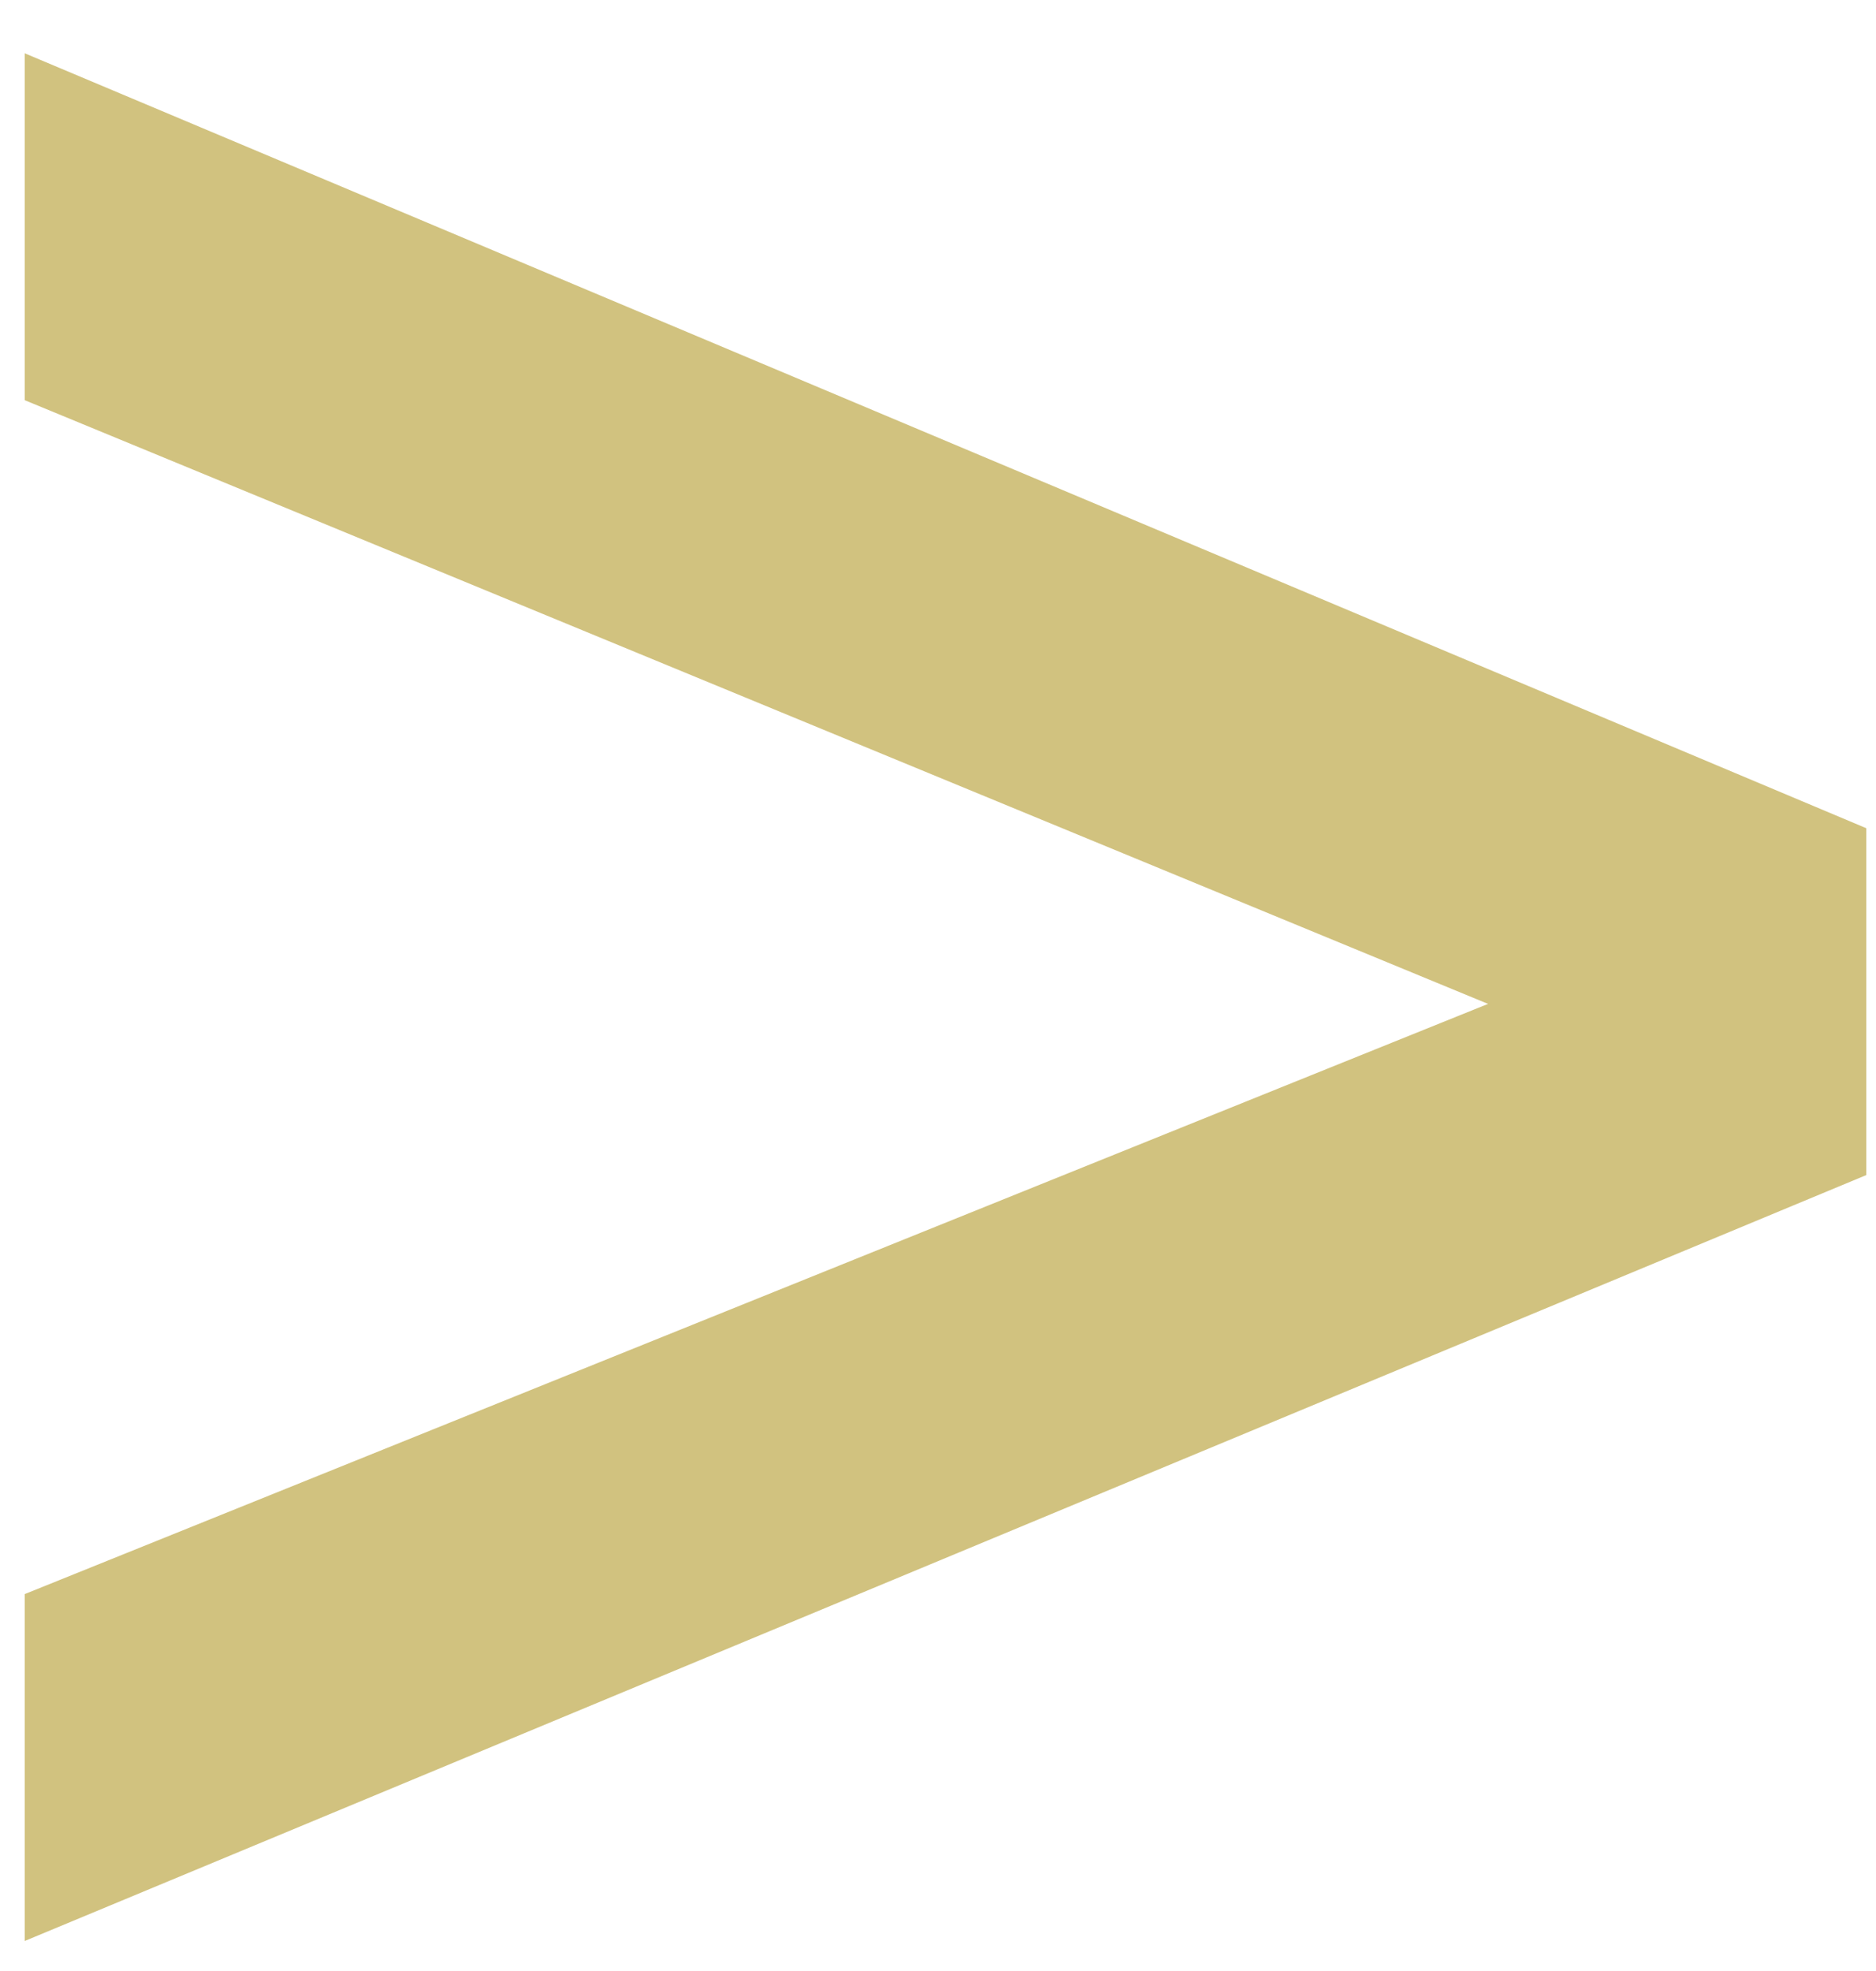
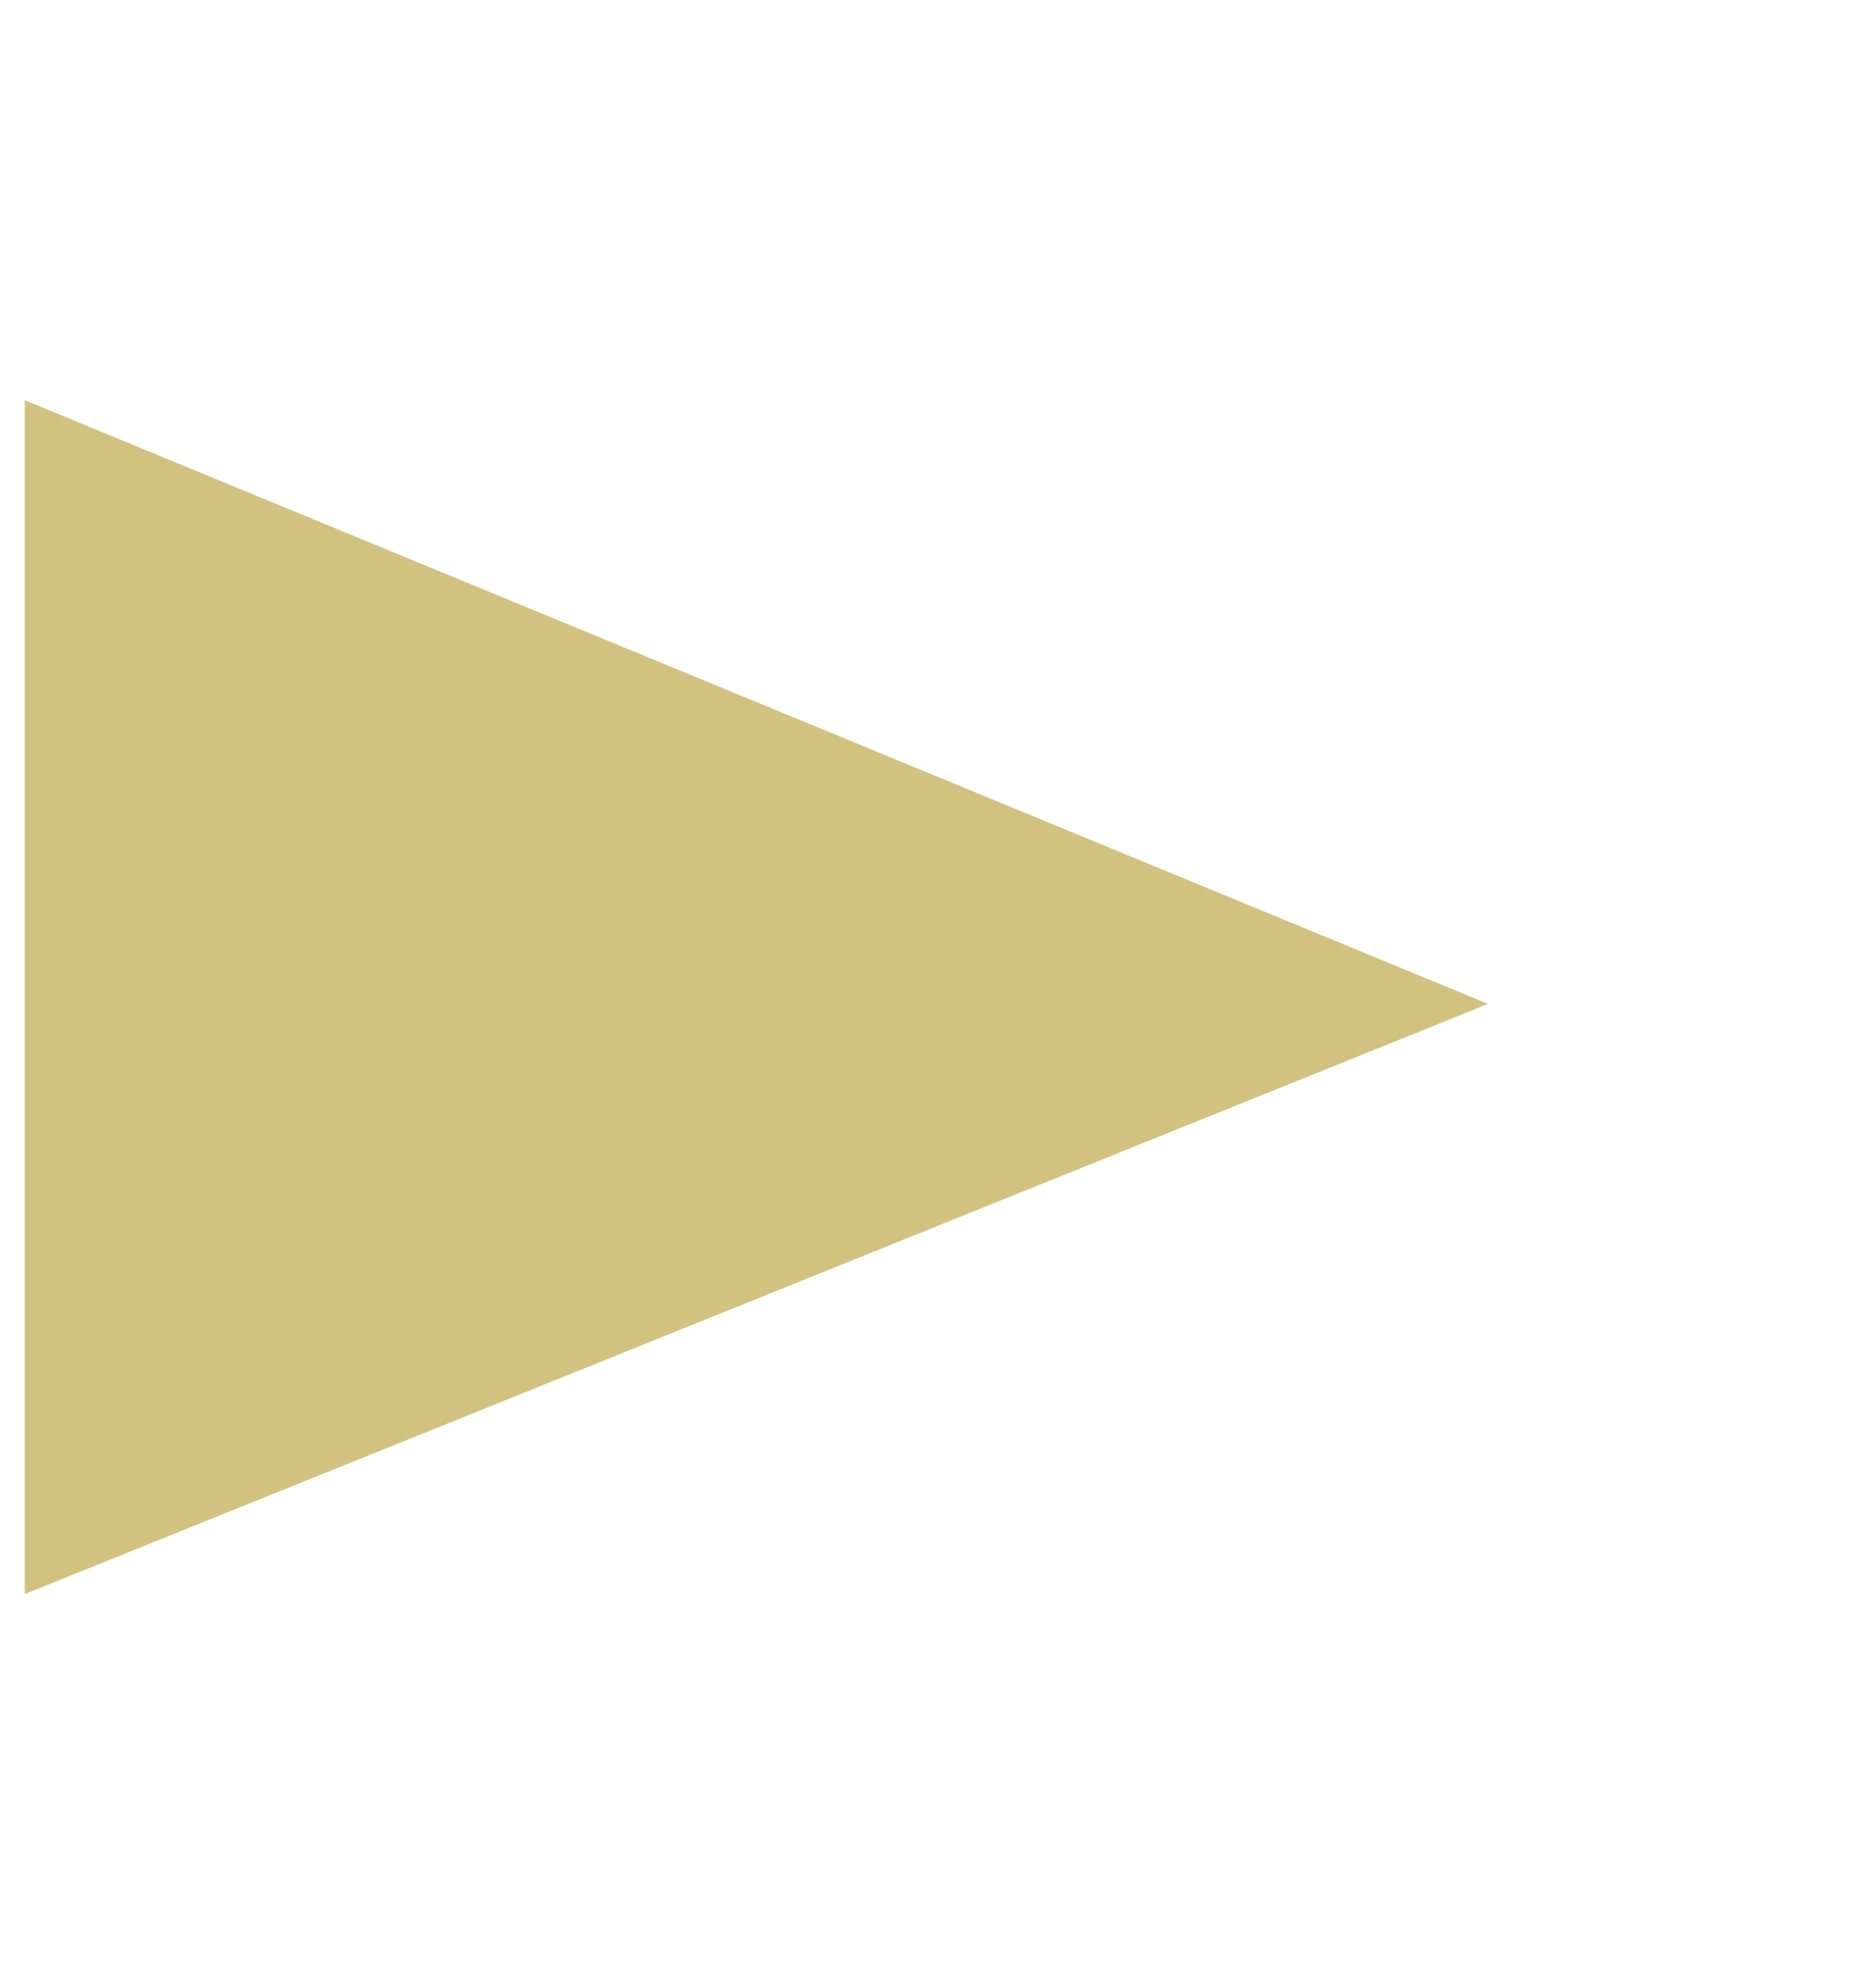
<svg xmlns="http://www.w3.org/2000/svg" width="20" height="21" viewBox="0 0 20 21" fill="none">
-   <path d="M0.264 0.568L19.896 8.824V12.52L0.264 20.68V16.984L15.864 10.696L0.264 4.264V0.568Z" fill="#D1C27F" />
+   <path d="M0.264 0.568V12.52L0.264 20.68V16.984L15.864 10.696L0.264 4.264V0.568Z" fill="#D1C27F" />
</svg>